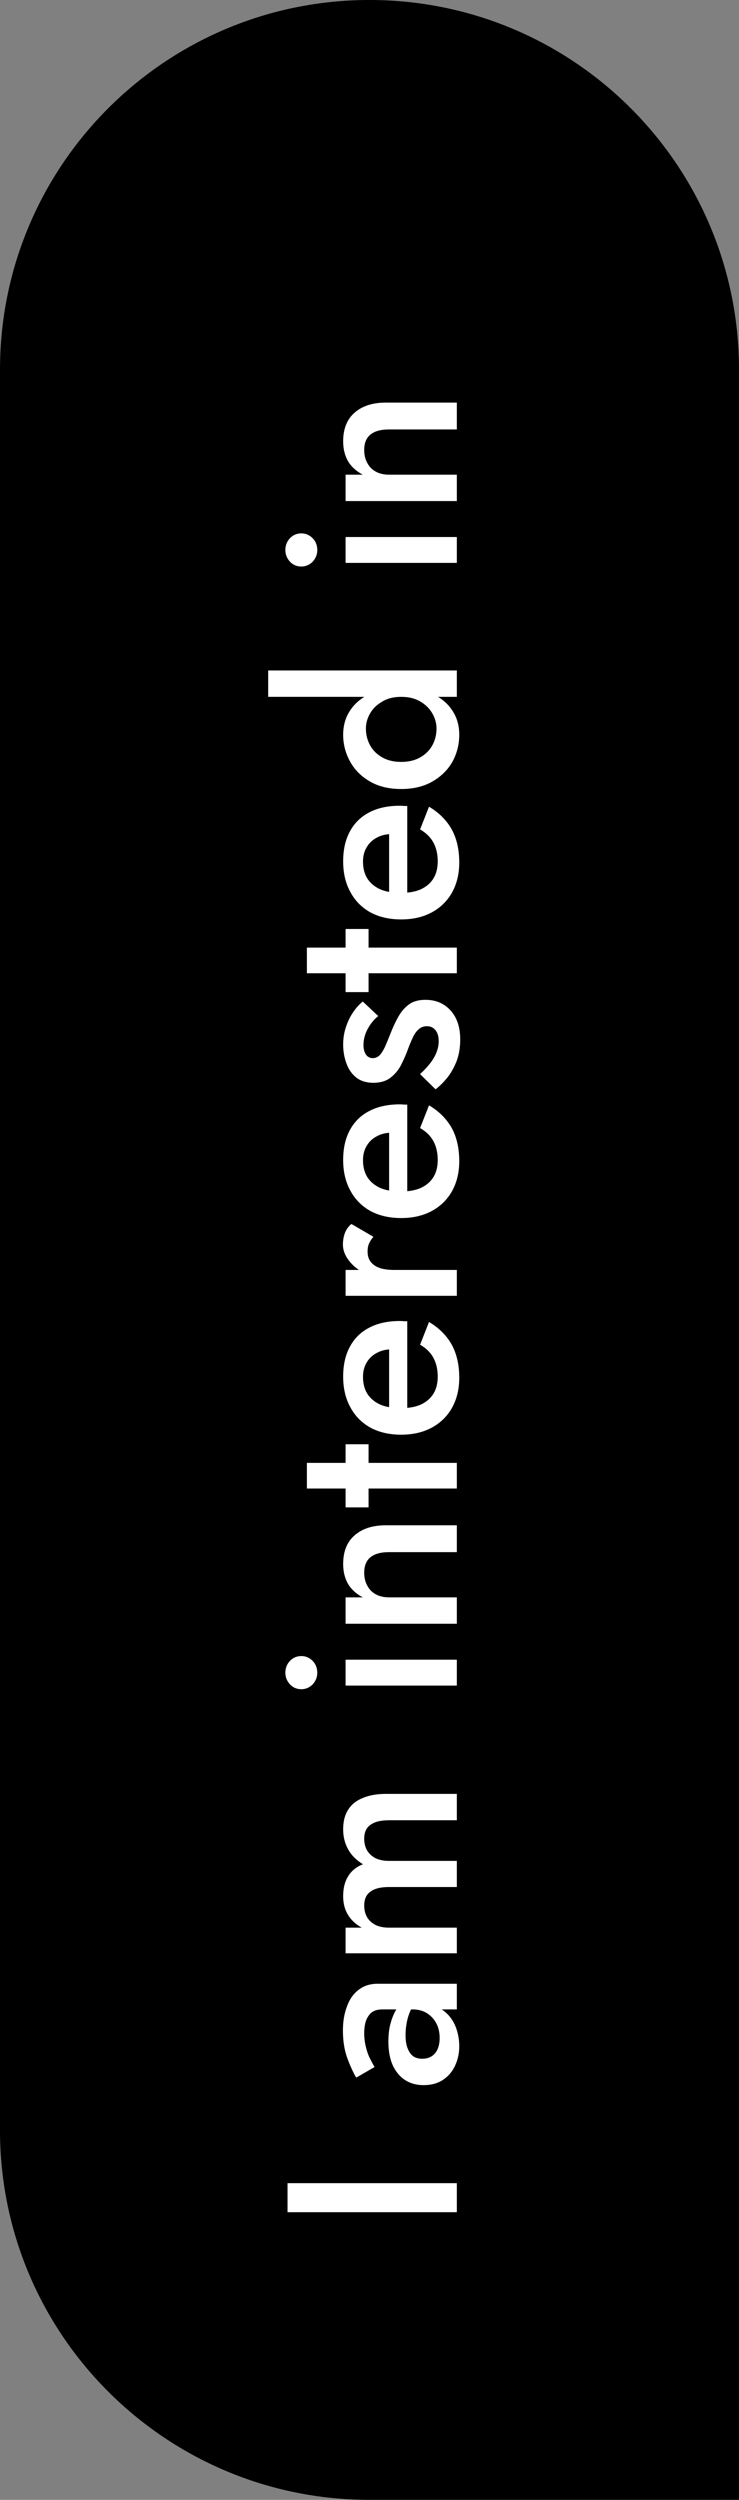
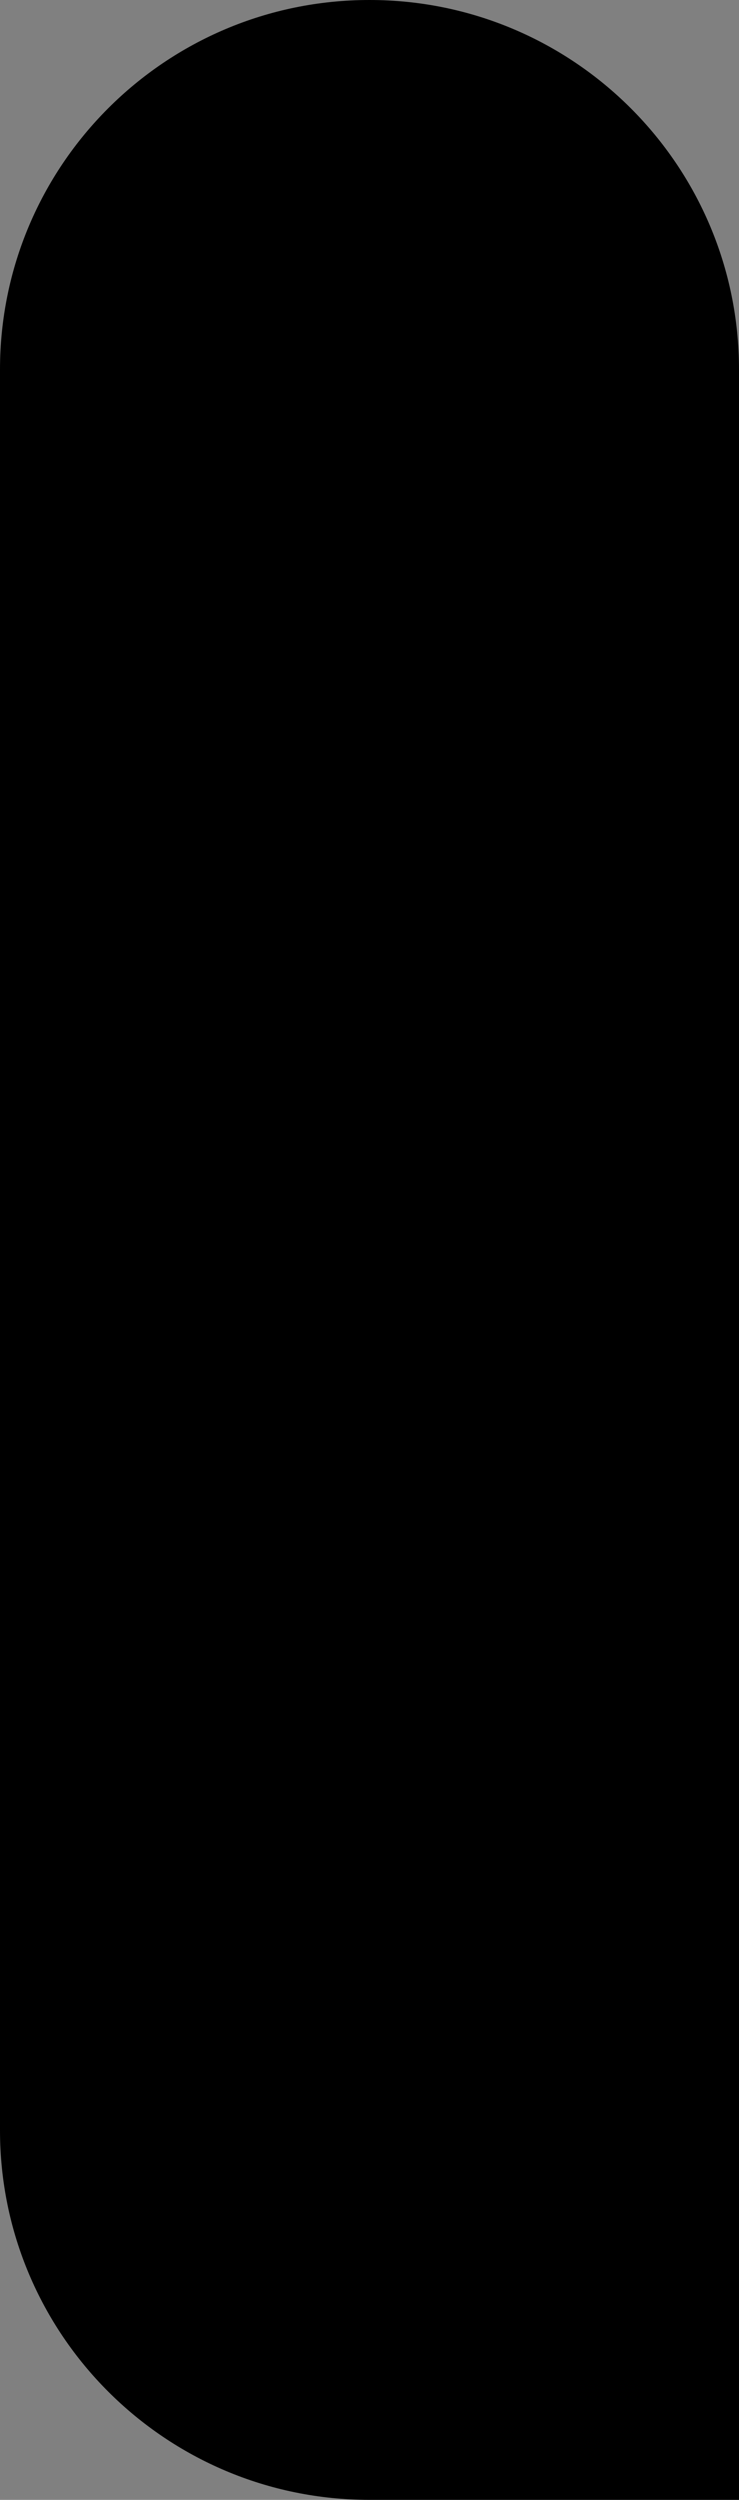
<svg xmlns="http://www.w3.org/2000/svg" width="55" height="186" viewBox="0 0 55 186" fill="none">
  <rect x="0" y="0" width="55" height="186" fill="#808080" stroke="none" />
  <path d="M0 27.5C0 12.312 12.312 0 27.5 0V0C42.688 0 55 12.312 55 27.5V186H27.5C12.312 186 0 173.688 0 158.5V27.5Z" fill="black" />
-   <path d="M21.4 164.596V162.436H34V164.596H21.4ZM31.426 153.18C31.702 153.18 31.942 153.114 32.146 152.982C32.338 152.85 32.482 152.67 32.578 152.442C32.674 152.202 32.722 151.932 32.722 151.632C32.722 151.236 32.644 150.882 32.488 150.57C32.32 150.246 32.086 149.988 31.786 149.796C31.486 149.604 31.126 149.508 30.706 149.508L31.786 149.22C32.314 149.22 32.758 149.376 33.118 149.688C33.478 149.988 33.748 150.372 33.928 150.84C34.096 151.296 34.18 151.764 34.18 152.244C34.18 152.76 34.078 153.24 33.874 153.684C33.67 154.128 33.37 154.482 32.974 154.746C32.578 155.01 32.098 155.142 31.534 155.142C30.73 155.142 30.094 154.86 29.626 154.296C29.146 153.732 28.906 152.934 28.906 151.902C28.906 151.35 28.966 150.876 29.086 150.48C29.206 150.072 29.35 149.736 29.518 149.472C29.674 149.208 29.818 149.022 29.95 148.914H30.94C30.676 149.286 30.484 149.682 30.364 150.102C30.244 150.522 30.184 150.966 30.184 151.434C30.184 151.842 30.238 152.172 30.346 152.424C30.442 152.676 30.58 152.868 30.76 153C30.94 153.12 31.162 153.18 31.426 153.18ZM27.88 153.792L26.512 154.584C26.284 154.2 26.062 153.714 25.846 153.126C25.63 152.538 25.522 151.854 25.522 151.074C25.522 150.402 25.624 149.802 25.828 149.274C26.02 148.746 26.308 148.338 26.692 148.05C27.076 147.75 27.544 147.6 28.096 147.6H34V149.508H28.474C28.21 149.508 27.994 149.55 27.826 149.634C27.658 149.718 27.52 149.844 27.412 150.012C27.304 150.168 27.226 150.354 27.178 150.57C27.13 150.786 27.106 151.02 27.106 151.272C27.106 151.656 27.154 152.022 27.25 152.37C27.334 152.706 27.442 152.994 27.574 153.234C27.694 153.474 27.796 153.66 27.88 153.792ZM28.726 133.472H34V135.434H28.96C28.336 135.434 27.874 135.548 27.574 135.776C27.262 135.992 27.106 136.334 27.106 136.802C27.106 137.138 27.178 137.432 27.322 137.684C27.466 137.924 27.676 138.116 27.952 138.26C28.228 138.392 28.564 138.458 28.96 138.458H34V140.402H28.96C28.336 140.402 27.874 140.516 27.574 140.744C27.262 140.96 27.106 141.308 27.106 141.788C27.106 142.112 27.178 142.4 27.322 142.652C27.466 142.892 27.676 143.084 27.952 143.228C28.228 143.36 28.564 143.426 28.96 143.426H34V145.334H25.72V143.426H26.926C26.47 143.174 26.128 142.856 25.9 142.472C25.66 142.088 25.54 141.626 25.54 141.086C25.54 140.486 25.666 139.988 25.918 139.592C26.17 139.184 26.536 138.89 27.016 138.71C26.524 138.41 26.158 138.044 25.918 137.612C25.666 137.168 25.54 136.67 25.54 136.118C25.54 135.518 25.666 135.026 25.918 134.642C26.158 134.258 26.518 133.97 26.998 133.778C27.478 133.574 28.054 133.472 28.726 133.472ZM22.426 125.684C22.09 125.684 21.808 125.564 21.58 125.324C21.352 125.072 21.238 124.784 21.238 124.46C21.238 124.112 21.352 123.818 21.58 123.578C21.808 123.338 22.09 123.218 22.426 123.218C22.75 123.218 23.032 123.338 23.272 123.578C23.5 123.818 23.614 124.112 23.614 124.46C23.614 124.784 23.5 125.072 23.272 125.324C23.032 125.564 22.75 125.684 22.426 125.684ZM25.72 125.414V123.488H34V125.414H25.72ZM28.96 115.485C28.348 115.485 27.886 115.611 27.574 115.863C27.262 116.115 27.106 116.499 27.106 117.015C27.106 117.387 27.184 117.711 27.34 117.987C27.484 118.263 27.7 118.479 27.988 118.635C28.264 118.779 28.588 118.851 28.96 118.851H34V120.813H25.72V118.851H26.998C26.506 118.587 26.14 118.251 25.9 117.843C25.66 117.423 25.54 116.931 25.54 116.367C25.54 115.431 25.828 114.717 26.404 114.225C26.968 113.733 27.742 113.487 28.726 113.487H34V115.485H28.96ZM25.72 112.156V107.458H27.43V112.156H25.72ZM22.84 110.752V108.844H34V110.752H22.84ZM34.18 102.517C34.18 103.357 34 104.101 33.64 104.749C33.28 105.385 32.776 105.877 32.128 106.225C31.48 106.573 30.724 106.747 29.86 106.747C28.984 106.747 28.222 106.573 27.574 106.225C26.926 105.865 26.428 105.361 26.08 104.713C25.72 104.065 25.54 103.303 25.54 102.427C25.54 101.551 25.708 100.807 26.044 100.195C26.38 99.571 26.866 99.097 27.502 98.773C28.126 98.449 28.882 98.287 29.77 98.287C29.866 98.287 29.968 98.293 30.076 98.305C30.184 98.305 30.262 98.305 30.31 98.305V105.577H28.96V99.979L29.788 100.573C29.716 100.537 29.62 100.501 29.5 100.465C29.38 100.417 29.278 100.393 29.194 100.393C28.75 100.393 28.366 100.483 28.042 100.663C27.718 100.831 27.466 101.071 27.286 101.383C27.106 101.683 27.016 102.037 27.016 102.445C27.016 102.937 27.124 103.357 27.34 103.705C27.556 104.041 27.868 104.305 28.276 104.497C28.684 104.677 29.188 104.767 29.788 104.767C30.376 104.779 30.88 104.695 31.3 104.515C31.72 104.323 32.038 104.053 32.254 103.705C32.47 103.357 32.578 102.931 32.578 102.427C32.578 101.887 32.47 101.419 32.254 101.023C32.038 100.627 31.708 100.303 31.264 100.051L31.93 98.359C32.674 98.803 33.238 99.367 33.622 100.051C33.994 100.735 34.18 101.557 34.18 102.517ZM25.72 94.488H34V96.414H25.72V94.488ZM27.79 92.022C27.646 92.19 27.538 92.358 27.466 92.526C27.394 92.682 27.358 92.88 27.358 93.12C27.358 93.444 27.442 93.708 27.61 93.912C27.778 94.116 28.012 94.266 28.312 94.362C28.6 94.446 28.942 94.488 29.338 94.488L28.96 95.136C28.3 95.136 27.718 95.016 27.214 94.776C26.698 94.524 26.29 94.206 25.99 93.822C25.678 93.426 25.522 93.018 25.522 92.598C25.522 92.298 25.57 92.016 25.666 91.752C25.762 91.488 25.924 91.26 26.152 91.068L27.79 92.022ZM34.18 86.398C34.18 87.238 34 87.982 33.64 88.63C33.28 89.266 32.776 89.758 32.128 90.106C31.48 90.454 30.724 90.628 29.86 90.628C28.984 90.628 28.222 90.454 27.574 90.106C26.926 89.746 26.428 89.242 26.08 88.594C25.72 87.946 25.54 87.184 25.54 86.308C25.54 85.432 25.708 84.688 26.044 84.076C26.38 83.452 26.866 82.978 27.502 82.654C28.126 82.33 28.882 82.168 29.77 82.168C29.866 82.168 29.968 82.174 30.076 82.186C30.184 82.186 30.262 82.186 30.31 82.186V89.458H28.96V83.86L29.788 84.454C29.716 84.418 29.62 84.382 29.5 84.346C29.38 84.298 29.278 84.274 29.194 84.274C28.75 84.274 28.366 84.364 28.042 84.544C27.718 84.712 27.466 84.952 27.286 85.264C27.106 85.564 27.016 85.918 27.016 86.326C27.016 86.818 27.124 87.238 27.34 87.586C27.556 87.922 27.868 88.186 28.276 88.378C28.684 88.558 29.188 88.648 29.788 88.648C30.376 88.66 30.88 88.576 31.3 88.396C31.72 88.204 32.038 87.934 32.254 87.586C32.47 87.238 32.578 86.812 32.578 86.308C32.578 85.768 32.47 85.3 32.254 84.904C32.038 84.508 31.708 84.184 31.264 83.932L31.93 82.24C32.674 82.684 33.238 83.248 33.622 83.932C33.994 84.616 34.18 85.438 34.18 86.398ZM31.264 79.917C31.564 79.641 31.816 79.371 32.02 79.107C32.224 78.843 32.38 78.573 32.488 78.297C32.596 78.021 32.65 77.745 32.65 77.469C32.65 77.121 32.572 76.851 32.416 76.659C32.26 76.455 32.044 76.353 31.768 76.353C31.528 76.353 31.324 76.431 31.156 76.587C30.976 76.743 30.826 76.959 30.706 77.235C30.574 77.511 30.442 77.835 30.31 78.207C30.166 78.579 29.998 78.951 29.806 79.323C29.602 79.683 29.338 79.983 29.014 80.223C28.69 80.451 28.282 80.565 27.79 80.565C27.286 80.565 26.866 80.439 26.53 80.187C26.194 79.923 25.948 79.575 25.792 79.143C25.624 78.699 25.54 78.225 25.54 77.721C25.54 77.265 25.606 76.839 25.738 76.443C25.87 76.035 26.044 75.669 26.26 75.345C26.476 75.021 26.722 74.745 26.998 74.517L28.15 75.597C27.826 75.861 27.562 76.185 27.358 76.569C27.154 76.953 27.052 77.349 27.052 77.757C27.052 78.045 27.112 78.279 27.232 78.459C27.352 78.639 27.526 78.729 27.754 78.729C27.946 78.729 28.12 78.651 28.276 78.495C28.42 78.327 28.552 78.111 28.672 77.847C28.792 77.571 28.918 77.265 29.05 76.929C29.23 76.461 29.428 76.035 29.644 75.651C29.86 75.267 30.124 74.961 30.436 74.733C30.748 74.505 31.156 74.391 31.66 74.391C32.44 74.391 33.07 74.661 33.55 75.201C34.018 75.729 34.252 76.443 34.252 77.343C34.252 77.919 34.168 78.441 34 78.909C33.82 79.377 33.592 79.791 33.316 80.151C33.028 80.511 32.728 80.811 32.416 81.051L31.264 79.917ZM25.72 73.818V69.12H27.43V73.818H25.72ZM22.84 72.414V70.506H34V72.414H22.84ZM34.18 64.18C34.18 65.019 34 65.763 33.64 66.412C33.28 67.047 32.776 67.54 32.128 67.888C31.48 68.236 30.724 68.409 29.86 68.409C28.984 68.409 28.222 68.236 27.574 67.888C26.926 67.528 26.428 67.023 26.08 66.376C25.72 65.728 25.54 64.966 25.54 64.09C25.54 63.214 25.708 62.469 26.044 61.858C26.38 61.233 26.866 60.76 27.502 60.435C28.126 60.111 28.882 59.95 29.77 59.95C29.866 59.95 29.968 59.956 30.076 59.968C30.184 59.968 30.262 59.968 30.31 59.968V67.24H28.96V61.642L29.788 62.236C29.716 62.2 29.62 62.163 29.5 62.127C29.38 62.08 29.278 62.056 29.194 62.056C28.75 62.056 28.366 62.145 28.042 62.325C27.718 62.493 27.466 62.733 27.286 63.045C27.106 63.346 27.016 63.7 27.016 64.108C27.016 64.6 27.124 65.019 27.34 65.368C27.556 65.704 27.868 65.968 28.276 66.159C28.684 66.34 29.188 66.43 29.788 66.43C30.376 66.442 30.88 66.358 31.3 66.177C31.72 65.986 32.038 65.716 32.254 65.368C32.47 65.019 32.578 64.594 32.578 64.09C32.578 63.55 32.47 63.081 32.254 62.685C32.038 62.289 31.708 61.965 31.264 61.714L31.93 60.022C32.674 60.465 33.238 61.029 33.622 61.714C33.994 62.398 34.18 63.219 34.18 64.18ZM19.96 51.848V49.886H34V51.848H19.96ZM29.86 58.706C28.948 58.706 28.174 58.52 27.538 58.148C26.89 57.776 26.398 57.284 26.062 56.672C25.714 56.048 25.54 55.382 25.54 54.674C25.54 53.978 25.714 53.372 26.062 52.856C26.41 52.328 26.908 51.914 27.556 51.614C28.192 51.302 28.96 51.146 29.86 51.146C30.748 51.146 31.516 51.302 32.164 51.614C32.812 51.914 33.31 52.328 33.658 52.856C34.006 53.372 34.18 53.978 34.18 54.674C34.18 55.382 34.012 56.048 33.676 56.672C33.328 57.284 32.83 57.776 32.182 58.148C31.534 58.52 30.76 58.706 29.86 58.706ZM29.86 56.69C30.412 56.69 30.886 56.576 31.282 56.348C31.678 56.12 31.978 55.82 32.182 55.448C32.386 55.064 32.488 54.65 32.488 54.206C32.488 53.822 32.386 53.45 32.182 53.09C31.978 52.73 31.684 52.436 31.3 52.208C30.904 51.968 30.424 51.848 29.86 51.848C29.296 51.848 28.822 51.968 28.438 52.208C28.042 52.436 27.742 52.73 27.538 53.09C27.334 53.45 27.232 53.822 27.232 54.206C27.232 54.65 27.334 55.064 27.538 55.448C27.742 55.82 28.042 56.12 28.438 56.348C28.834 56.576 29.308 56.69 29.86 56.69ZM22.426 42.152C22.09 42.152 21.808 42.032 21.58 41.792C21.352 41.54 21.238 41.252 21.238 40.928C21.238 40.58 21.352 40.286 21.58 40.046C21.808 39.806 22.09 39.686 22.426 39.686C22.75 39.686 23.032 39.806 23.272 40.046C23.5 40.286 23.614 40.58 23.614 40.928C23.614 41.252 23.5 41.54 23.272 41.792C23.032 42.032 22.75 42.152 22.426 42.152ZM25.72 41.882V39.956H34V41.882H25.72ZM28.96 31.953C28.348 31.953 27.886 32.079 27.574 32.331C27.262 32.583 27.106 32.967 27.106 33.483C27.106 33.855 27.184 34.179 27.34 34.455C27.484 34.731 27.7 34.947 27.988 35.103C28.264 35.247 28.588 35.319 28.96 35.319H34V37.281H25.72V35.319H26.998C26.506 35.055 26.14 34.719 25.9 34.311C25.66 33.891 25.54 33.399 25.54 32.835C25.54 31.899 25.828 31.185 26.404 30.693C26.968 30.201 27.742 29.955 28.726 29.955H34V31.953H28.96Z" fill="white" />
</svg>